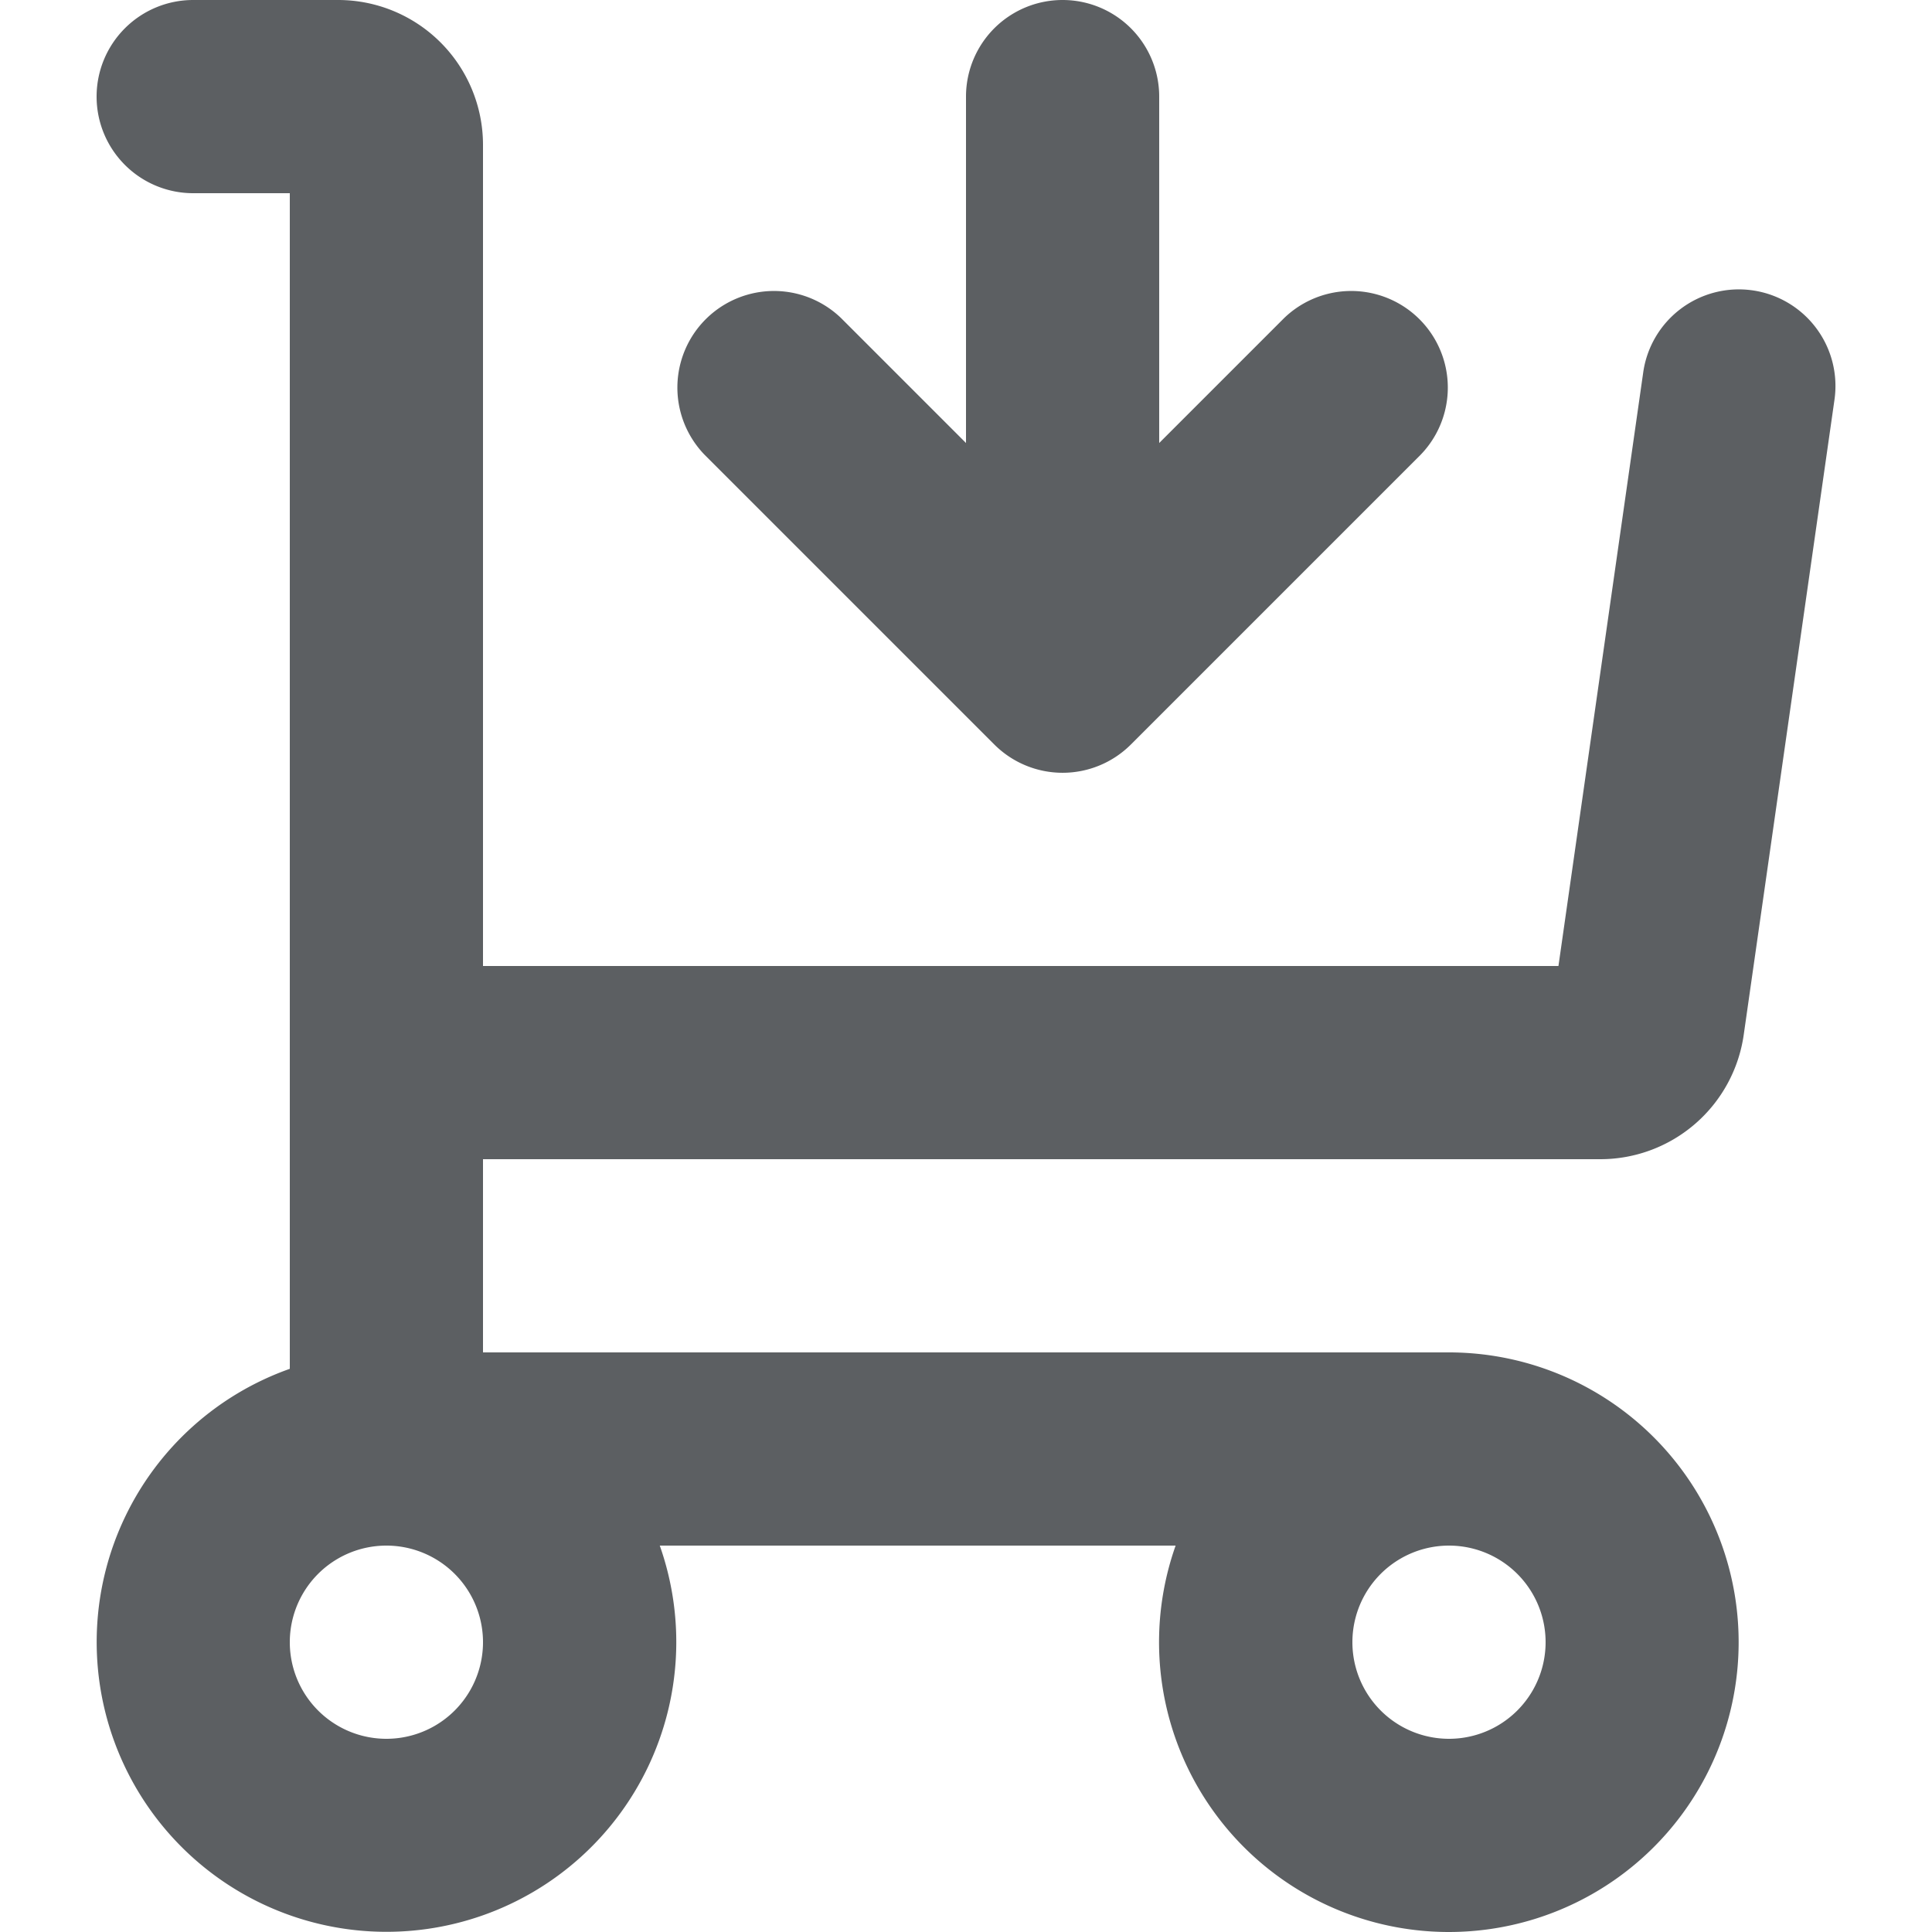
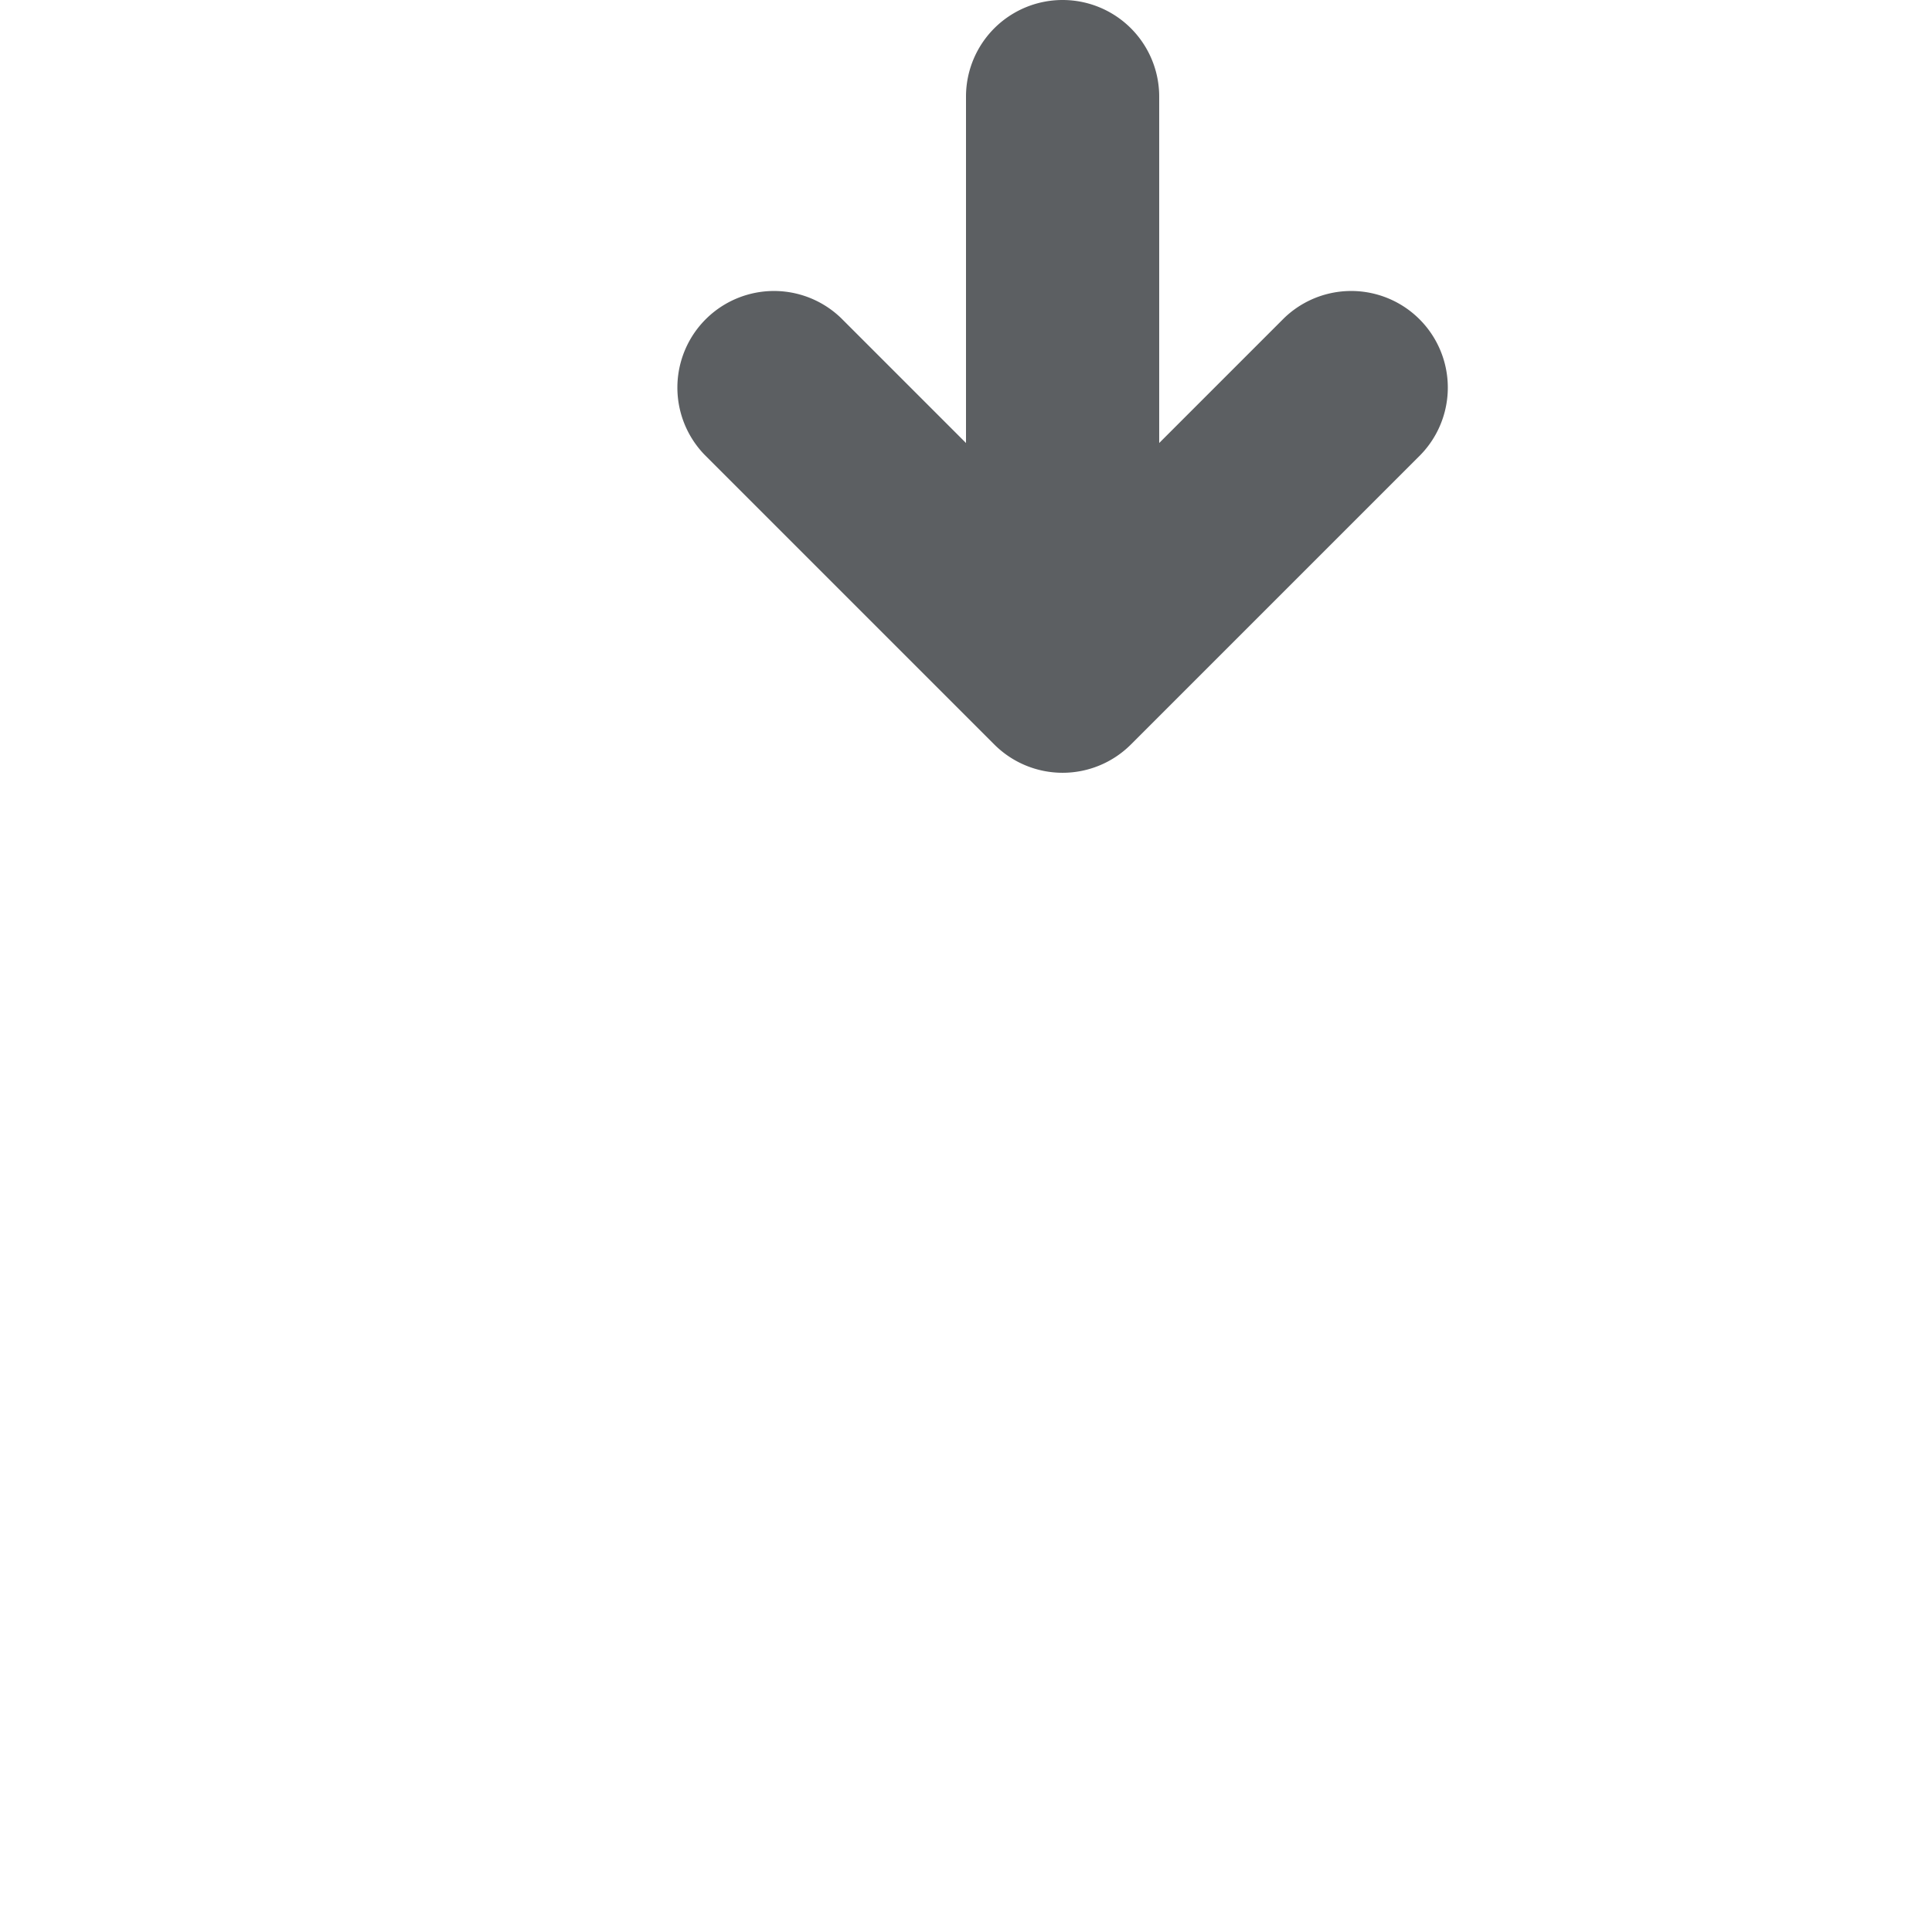
<svg xmlns="http://www.w3.org/2000/svg" width="800px" height="800px" viewBox="0 0 20 20">
  <path d="M12 1a1 1 0 10-2 0v3.586L8.707 3.293a1 1 0 00-1.414 1.414l3 3a1 1 0 001.414 0l3-3a1 1 0 00-1.414-1.414L12 4.586V1z" fill="#5C5F62" />
-   <path fill-rule="evenodd" d="M1 1a1 1 0 011-1h1.5A1.5 1.5 0 015 1.5V10h11.133l.877-6.141a1 1 0 111.98.282l-.939 6.571A1.5 1.5 0 0116.566 12H5v2h10a3 3 0 11-2.83 2H6.83A3 3 0 113 14.17V2H2a1 1 0 01-1-1zm13 16a1 1 0 112 0 1 1 0 01-2 0zM3 17a1 1 0 112 0 1 1 0 01-2 0z" fill="#5C5F62" />
</svg>